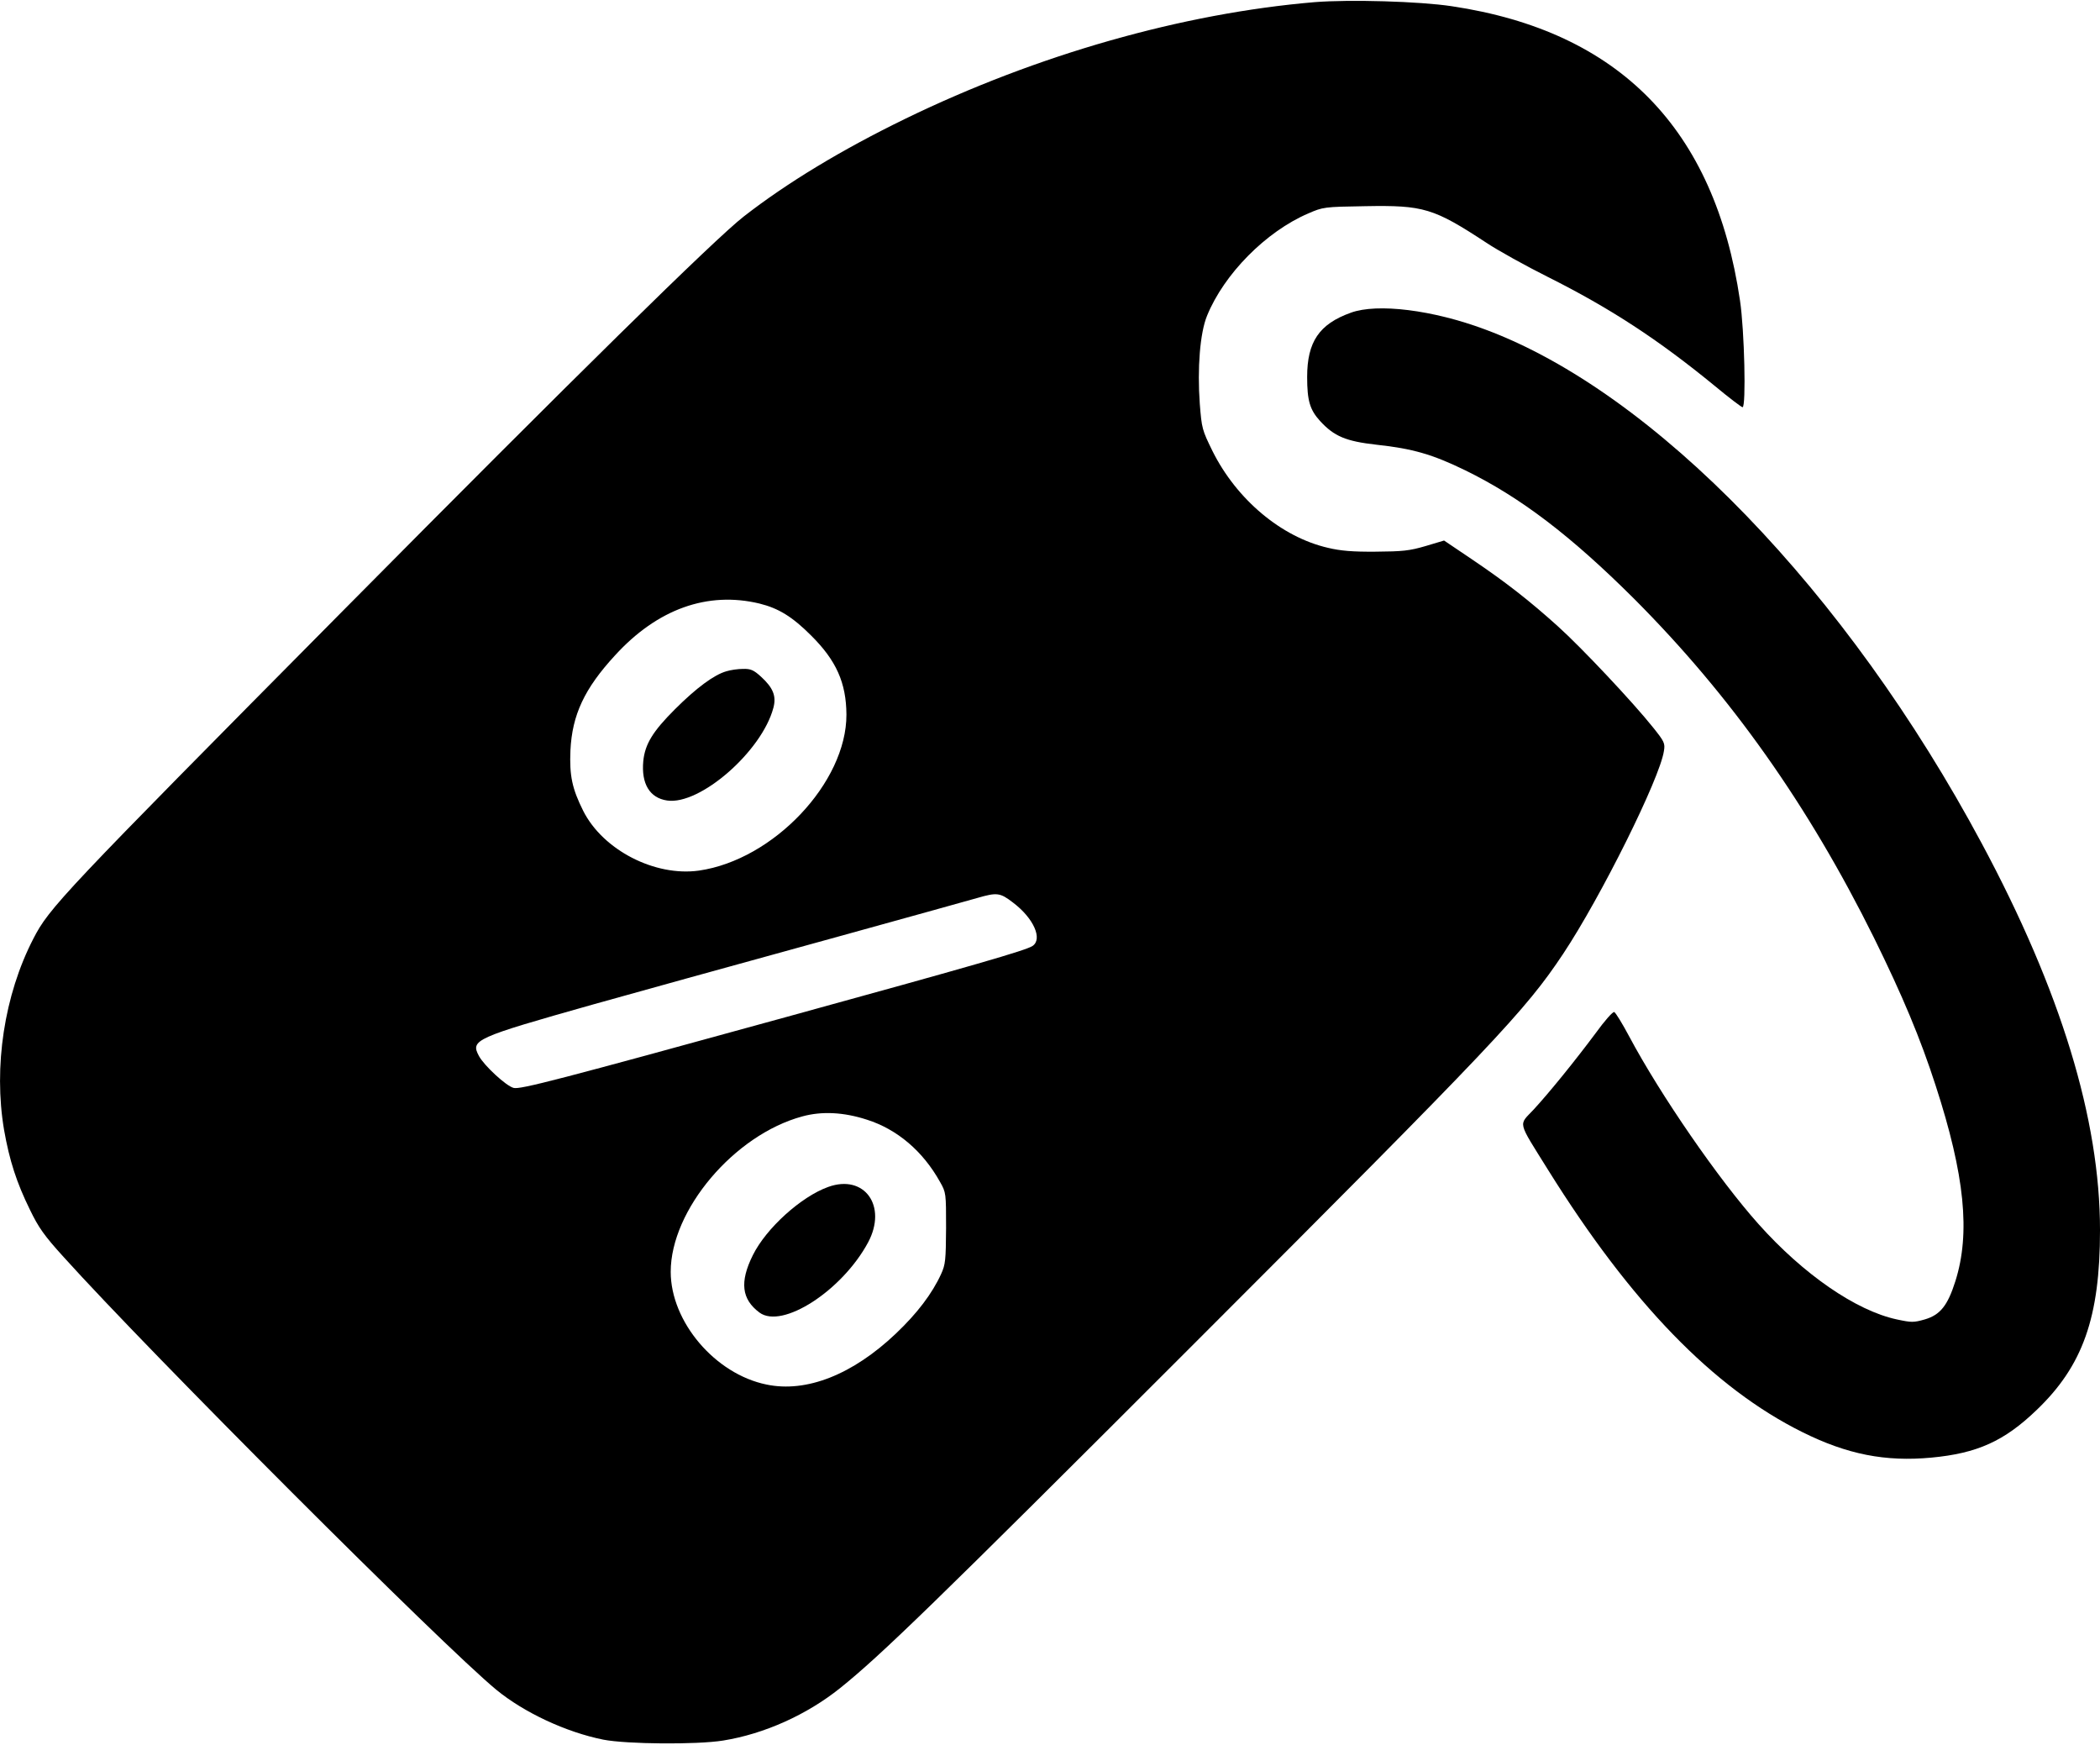
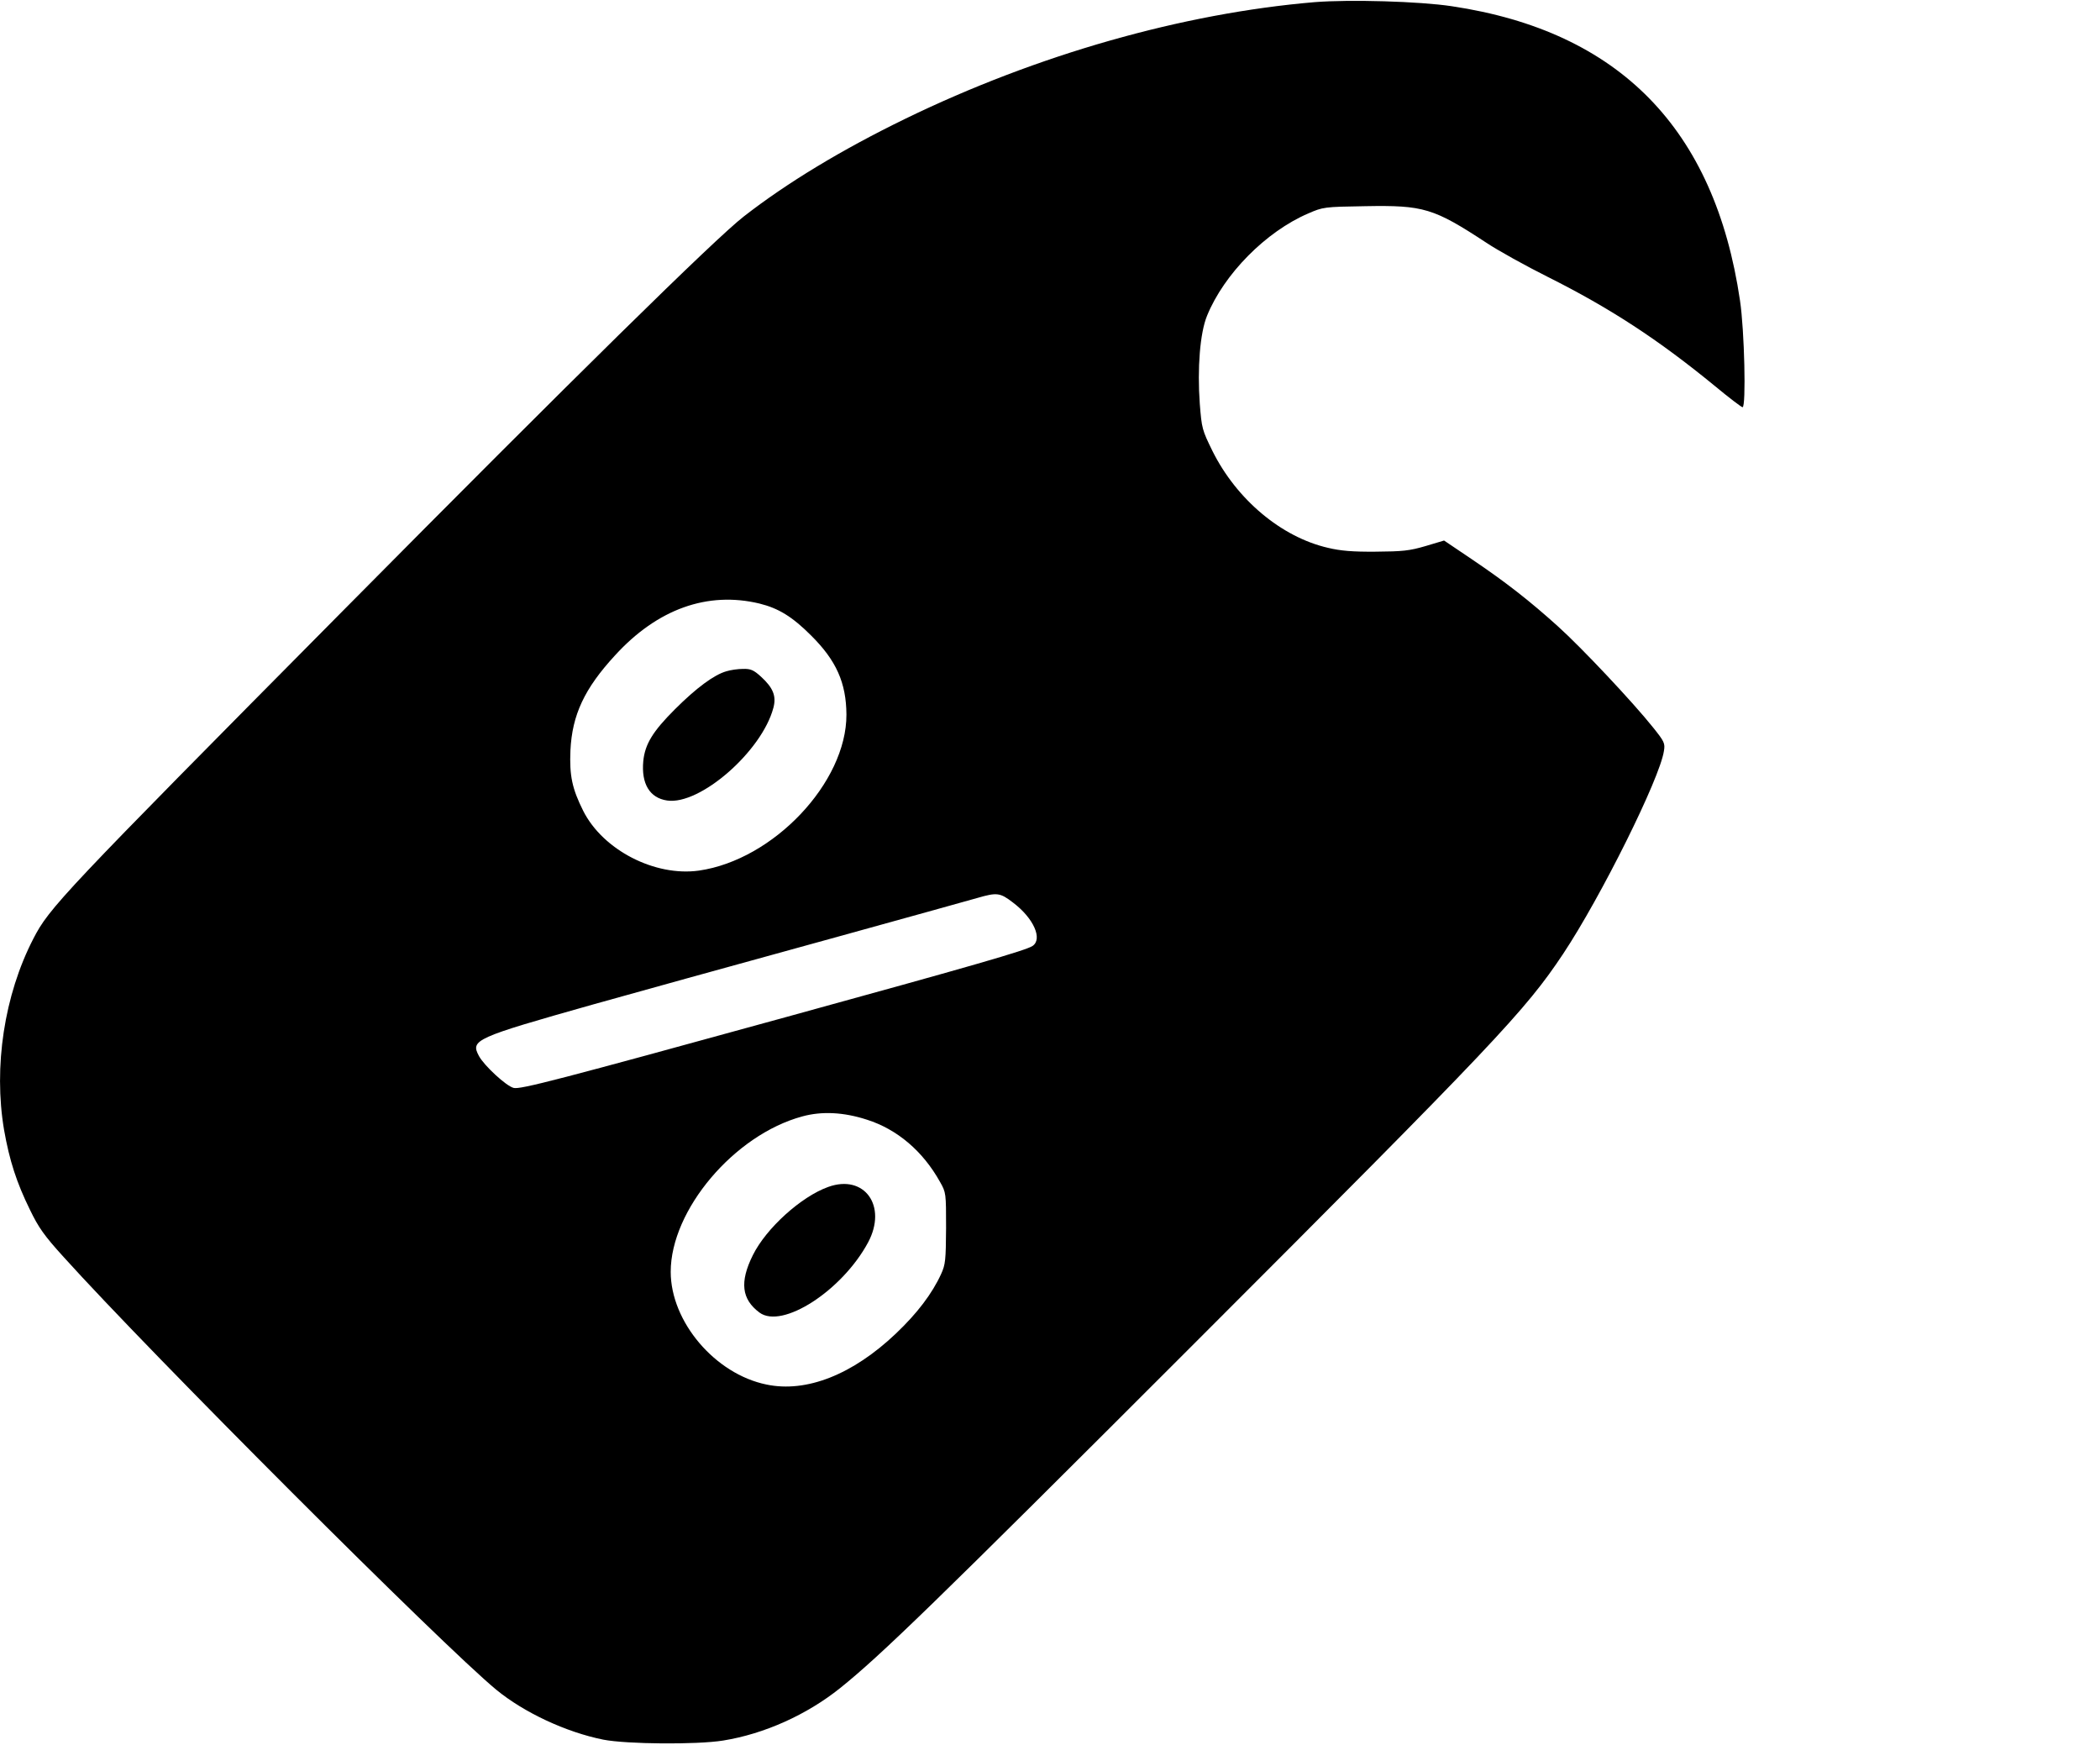
<svg xmlns="http://www.w3.org/2000/svg" version="1.0" width="980pt" height="814pt" viewBox="0 0 980 814" preserveAspectRatio="xMidYMid meet">
  <g transform="translate(0,814) scale(0.1,-0.1)" fill="#000000" stroke="none">
    <path d="M6135 8130 c-616 -52 -1295 -245 -1910 -544 -296 -144 -551 -298 -754 -456 -133 -103 -799 -758 -1863 -1832 -1325 -1337 -1378 -1393 -1453 -1539 -135 -262 -186 -596 -136 -891 25 -142 58 -245 121 -373 40 -83 67 -121 157 -220 404 -448 1769 -1813 2019 -2019 129 -106 325 -198 500 -233 109 -21 435 -24 559 -4 192 31 390 120 546 245 189 152 433 388 1635 1590 1428 1428 1561 1569 1739 1836 176 265 451 818 470 946 6 36 2 44 -50 109 -94 118 -334 373 -444 472 -133 120 -243 206 -403 314 l-129 87 -87 -26 c-75 -22 -107 -25 -232 -26 -107 -1 -165 4 -223 18 -217 50 -426 225 -539 452 -48 98 -50 105 -59 220 -12 166 1 331 34 411 79 194 274 392 472 477 69 30 74 31 266 34 273 5 319 -9 566 -171 54 -36 184 -108 288 -160 291 -146 513 -291 779 -509 65 -54 123 -98 128 -98 17 0 9 359 -12 498 -118 801 -563 1256 -1345 1373 -153 23 -476 32 -640 19z m-2591 -2806 c89 -22 153 -61 241 -149 118 -117 164 -221 165 -369 1 -317 -341 -678 -688 -728 -206 -29 -448 96 -540 278 -52 104 -65 164 -60 283 8 165 65 288 208 443 198 217 432 300 674 242z m1183 -1395 c97 -73 140 -171 91 -203 -33 -21 -268 -89 -1148 -331 -1068 -294 -1242 -339 -1273 -331 -34 8 -138 104 -162 149 -40 75 -21 84 535 241 146 41 342 95 435 121 190 52 1254 346 1355 375 93 27 107 25 167 -21z m-682 -1013 c142 -45 262 -147 342 -291 28 -49 28 -53 28 -215 -1 -150 -3 -170 -23 -214 -42 -92 -112 -184 -211 -278 -202 -192 -418 -277 -604 -238 -240 49 -447 293 -447 526 0 288 296 639 614 725 91 25 193 20 301 -15z" />
    <path d="M3390 5008 c-57 -16 -140 -77 -241 -178 -103 -103 -139 -162 -147 -241 -10 -106 30 -172 111 -184 153 -23 442 229 496 432 15 55 -1 94 -58 146 -34 31 -48 37 -84 36 -23 0 -58 -5 -77 -11z" />
    <path d="M3865 2602 c-126 -45 -290 -193 -352 -319 -62 -125 -52 -205 31 -267 106 -79 386 102 507 327 91 170 -17 320 -186 259z" />
-     <path d="M6304 6681 c-148 -53 -204 -136 -204 -300 0 -111 13 -153 60 -205 66 -72 121 -95 264 -111 168 -18 261 -45 413 -119 258 -126 494 -306 789 -600 452 -453 812 -962 1119 -1581 133 -270 217 -470 288 -690 136 -418 163 -689 92 -913 -36 -114 -71 -157 -142 -178 -53 -15 -62 -15 -132 0 -190 41 -435 210 -644 444 -187 209 -459 604 -604 876 -32 60 -63 111 -70 114 -7 2 -45 -41 -84 -95 -99 -133 -220 -282 -292 -360 -71 -76 -78 -48 67 -281 387 -621 772 -1018 1187 -1224 209 -104 387 -139 602 -119 214 20 340 77 490 221 217 207 297 433 297 840 0 518 -183 1117 -552 1805 -629 1174 -1528 2105 -2318 2398 -244 91 -502 123 -626 78z" />
  </g>
</svg>